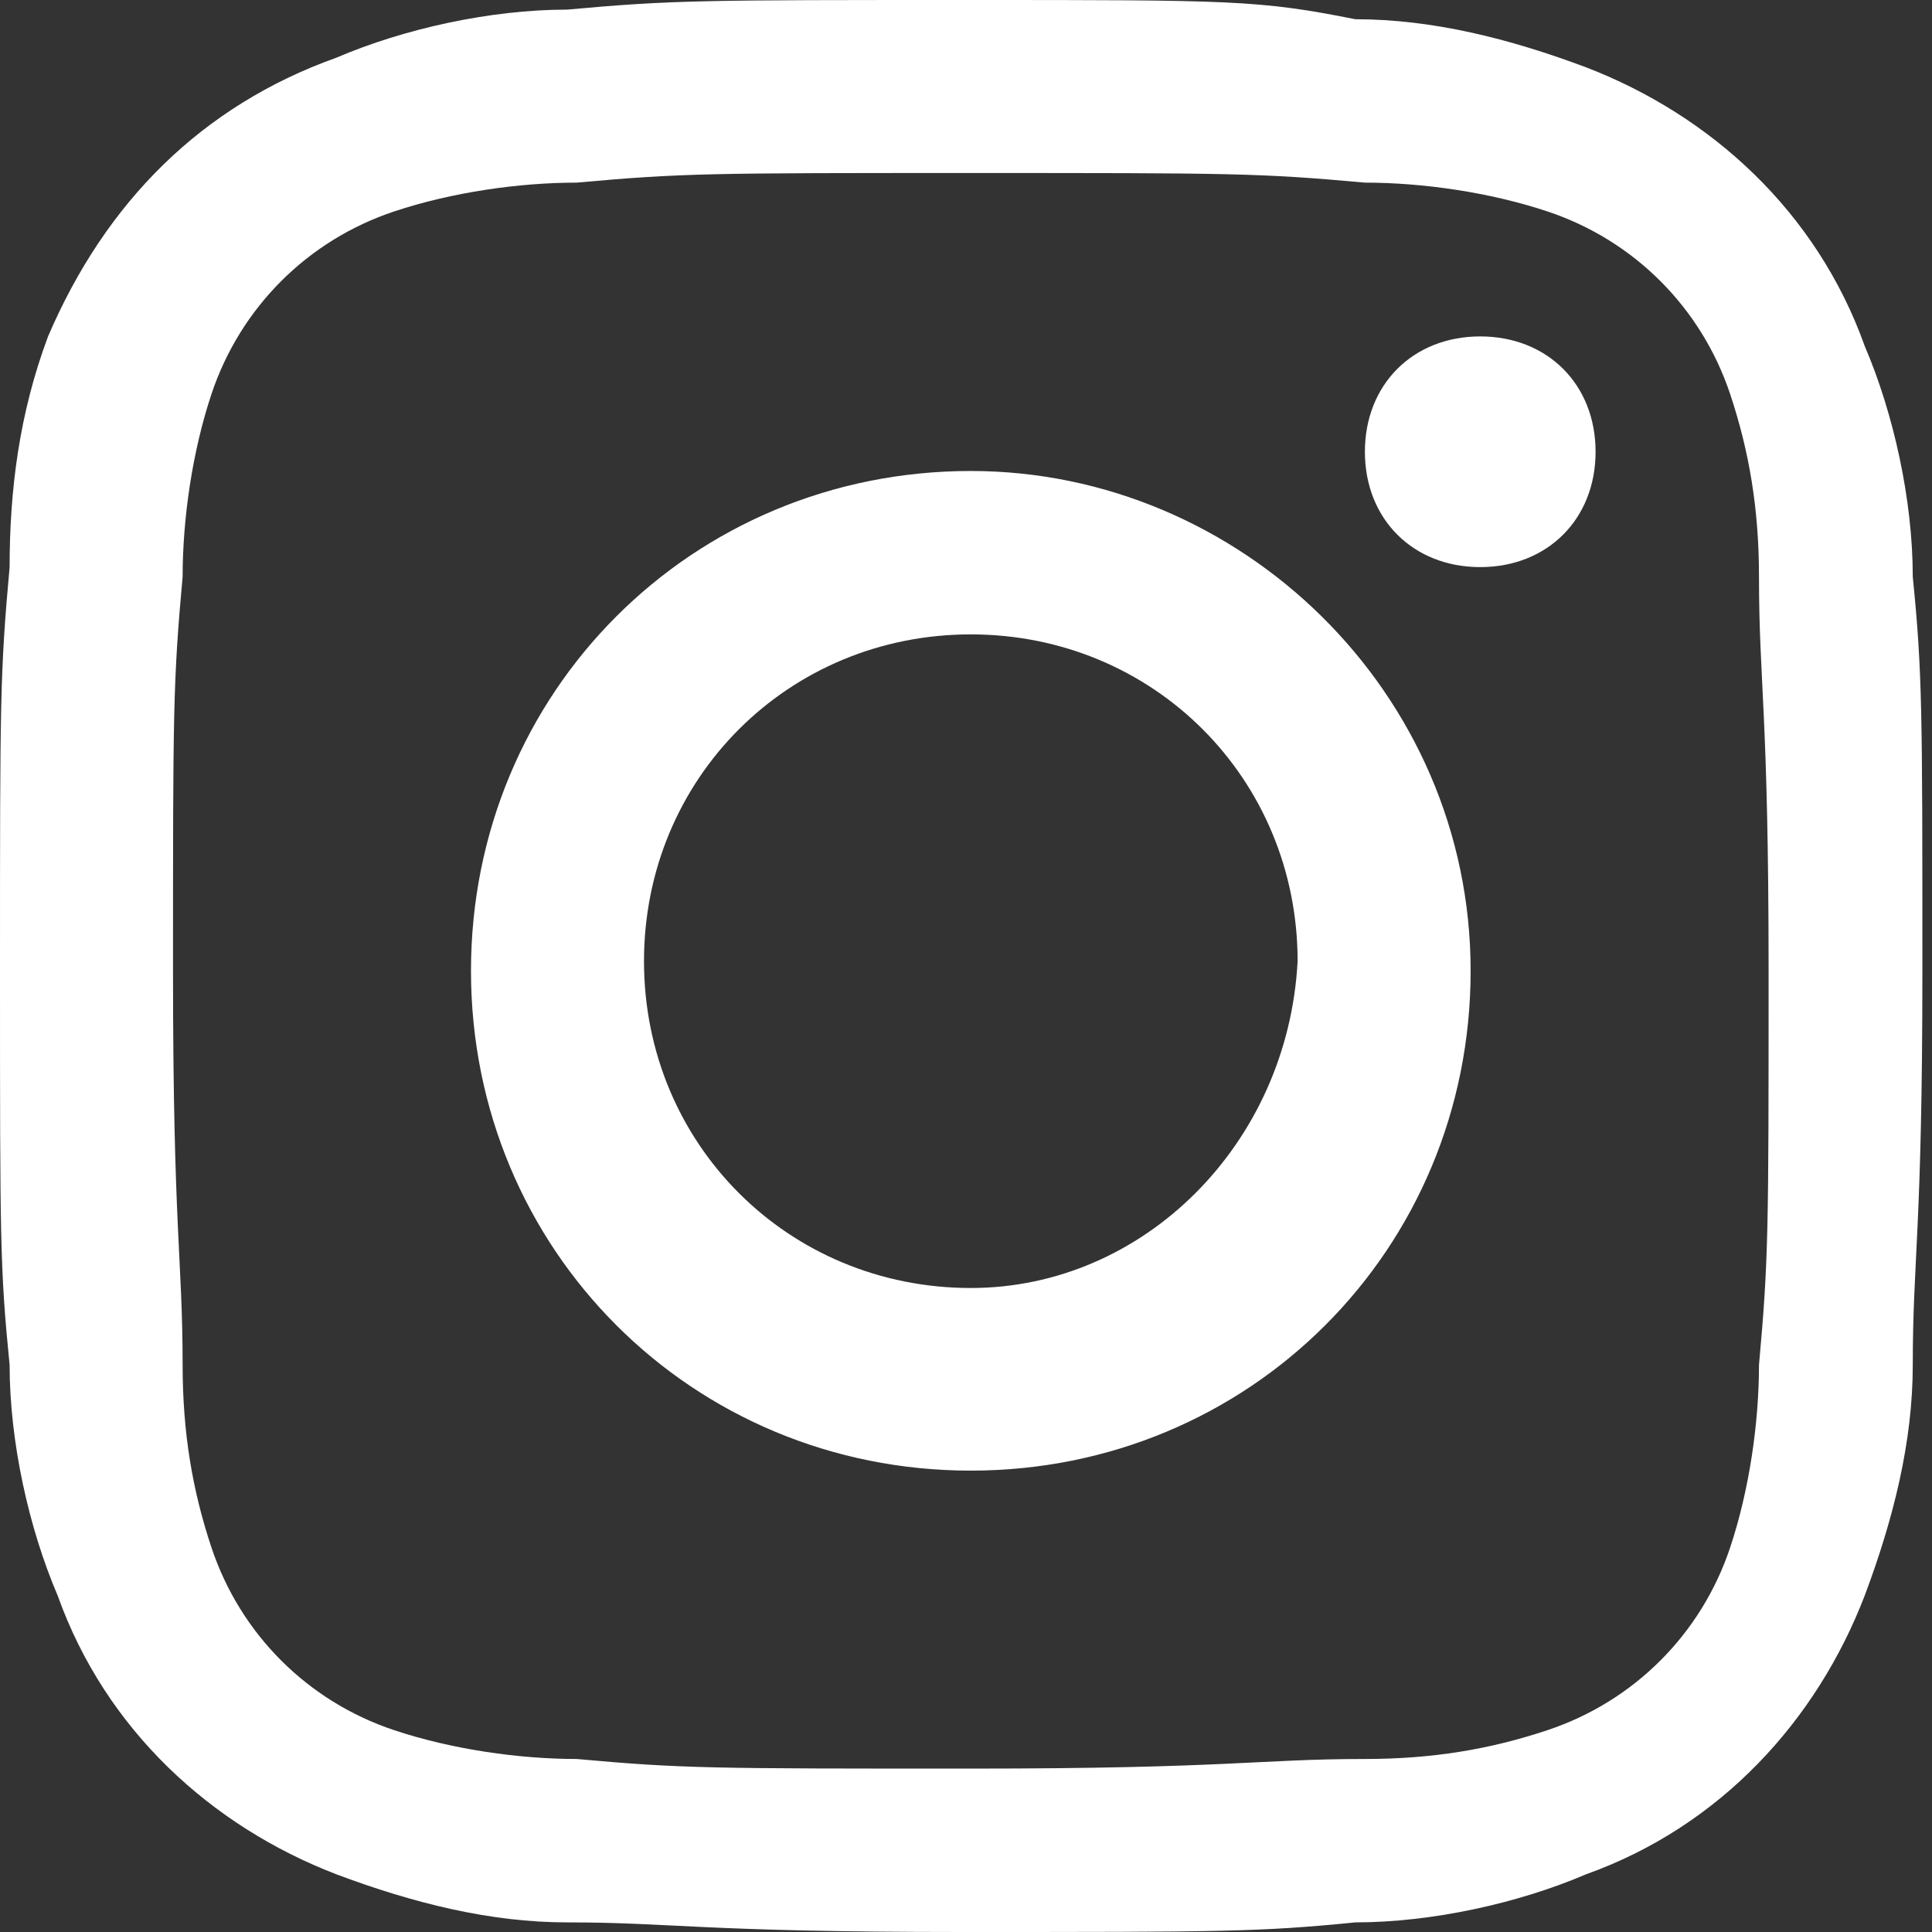
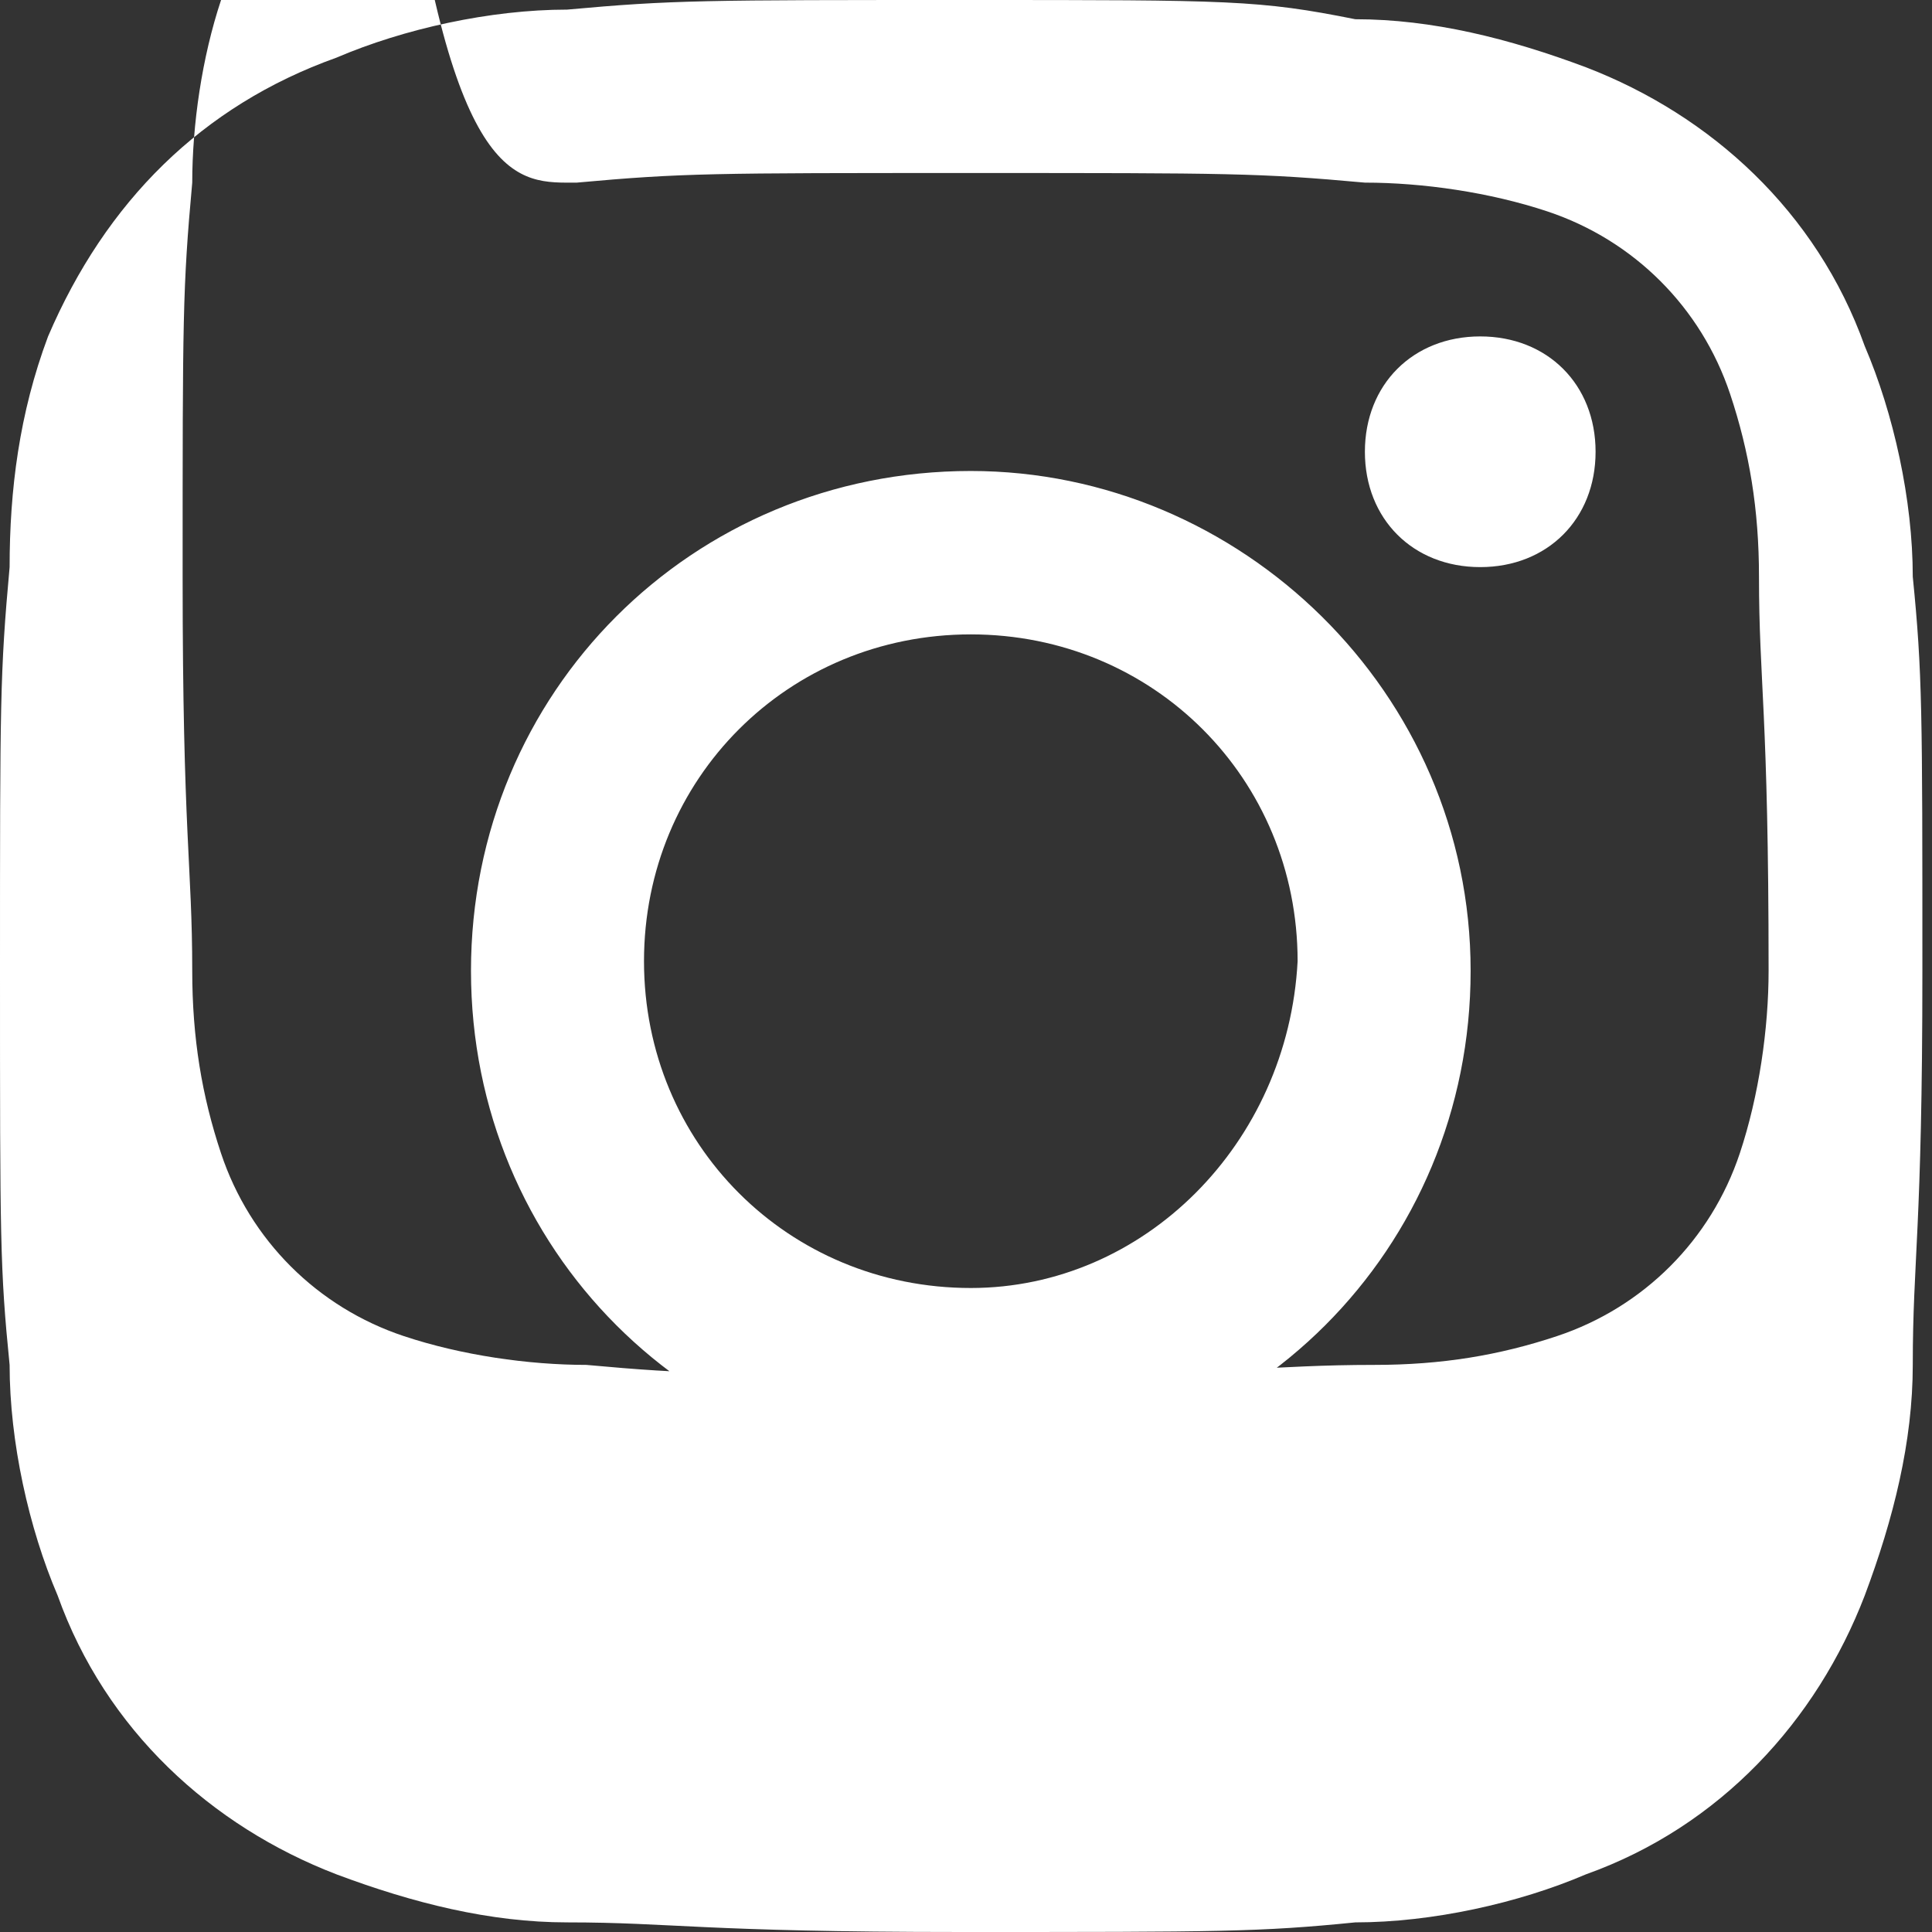
<svg xmlns="http://www.w3.org/2000/svg" version="1.1" id="レイヤー_1" x="0px" y="0px" viewBox="0 0 20.1 20.1" style="enable-background:new 0 0 20.1 20.1;" xml:space="preserve">
  <rect x="0" y="0" width="20.1" height="20.1" fill="#333333" stroke="none" />
  <style type="text/css">
	.st0{fill:#FFFFFF;}
</style>
-   <path id="パス_46" class="st0" d="M10.1,0C7.3,0,7,0,5.9,0.1c-0.8,0-1.7,0.2-2.4,0.5C2.1,1.1,1.1,2.1,0.5,3.5  C0.2,4.3,0.1,5.1,0.1,5.9C0,7,0,7.3,0,10.1s0,3.1,0.1,4.1c0,0.8,0.2,1.7,0.5,2.4c0.5,1.4,1.6,2.4,2.9,2.9c0.8,0.3,1.6,0.5,2.4,0.5  c1.1,0,1.4,0.1,4.1,0.1s3.1,0,4.1-0.1c0.8,0,1.7-0.2,2.4-0.5c1.4-0.5,2.4-1.6,2.9-2.9c0.3-0.8,0.5-1.6,0.5-2.4  c0-1.1,0.1-1.4,0.1-4.1s0-3.1-0.1-4.1c0-0.8-0.2-1.7-0.5-2.4c-0.5-1.4-1.6-2.4-2.9-2.9c-0.8-0.3-1.6-0.5-2.4-0.5  C13.1,0,12.8,0,10.1,0z M10.1,1.8c2.7,0,3,0,4.1,0.1c0.6,0,1.3,0.1,1.9,0.3c0.9,0.3,1.6,1,1.9,1.9c0.2,0.6,0.3,1.2,0.3,1.9  c0,1.1,0.1,1.4,0.1,4.1s0,3-0.1,4.1c0,0.6-0.1,1.3-0.3,1.9c-0.3,0.9-1,1.6-1.9,1.9c-0.6,0.2-1.2,0.3-1.9,0.3c-1.1,0-1.4,0.1-4.1,0.1  s-3,0-4.1-0.1c-0.6,0-1.3-0.1-1.9-0.3c-0.9-0.3-1.6-1-1.9-1.9c-0.2-0.6-0.3-1.2-0.3-1.9c0-1.1-0.1-1.4-0.1-4.1s0-3,0.1-4.1  c0-0.6,0.1-1.3,0.3-1.9c0.3-0.9,1-1.6,1.9-1.9C4.7,2,5.4,1.9,6,1.9C7.1,1.8,7.4,1.8,10.1,1.8 M10.1,13.4c-1.9,0-3.4-1.5-3.4-3.4  c0-1.9,1.5-3.4,3.4-3.4c1.9,0,3.4,1.5,3.4,3.4C13.4,11.9,11.9,13.4,10.1,13.4z M10.1,4.9c-2.9,0-5.2,2.3-5.2,5.2s2.3,5.2,5.2,5.2  c2.9,0,5.2-2.3,5.2-5.2S12.9,4.9,10.1,4.9C10.1,4.9,10.1,4.9,10.1,4.9z M16.6,4.7c0,0.7-0.5,1.2-1.2,1.2s-1.2-0.5-1.2-1.2  c0-0.7,0.5-1.2,1.2-1.2C16.1,3.5,16.6,4,16.6,4.7L16.6,4.7z" />
+   <path id="パス_46" class="st0" d="M10.1,0C7.3,0,7,0,5.9,0.1c-0.8,0-1.7,0.2-2.4,0.5C2.1,1.1,1.1,2.1,0.5,3.5  C0.2,4.3,0.1,5.1,0.1,5.9C0,7,0,7.3,0,10.1s0,3.1,0.1,4.1c0,0.8,0.2,1.7,0.5,2.4c0.5,1.4,1.6,2.4,2.9,2.9c0.8,0.3,1.6,0.5,2.4,0.5  c1.1,0,1.4,0.1,4.1,0.1s3.1,0,4.1-0.1c0.8,0,1.7-0.2,2.4-0.5c1.4-0.5,2.4-1.6,2.9-2.9c0.3-0.8,0.5-1.6,0.5-2.4  c0-1.1,0.1-1.4,0.1-4.1s0-3.1-0.1-4.1c0-0.8-0.2-1.7-0.5-2.4c-0.5-1.4-1.6-2.4-2.9-2.9c-0.8-0.3-1.6-0.5-2.4-0.5  C13.1,0,12.8,0,10.1,0z M10.1,1.8c2.7,0,3,0,4.1,0.1c0.6,0,1.3,0.1,1.9,0.3c0.9,0.3,1.6,1,1.9,1.9c0.2,0.6,0.3,1.2,0.3,1.9  c0,1.1,0.1,1.4,0.1,4.1c0,0.6-0.1,1.3-0.3,1.9c-0.3,0.9-1,1.6-1.9,1.9c-0.6,0.2-1.2,0.3-1.9,0.3c-1.1,0-1.4,0.1-4.1,0.1  s-3,0-4.1-0.1c-0.6,0-1.3-0.1-1.9-0.3c-0.9-0.3-1.6-1-1.9-1.9c-0.2-0.6-0.3-1.2-0.3-1.9c0-1.1-0.1-1.4-0.1-4.1s0-3,0.1-4.1  c0-0.6,0.1-1.3,0.3-1.9c0.3-0.9,1-1.6,1.9-1.9C4.7,2,5.4,1.9,6,1.9C7.1,1.8,7.4,1.8,10.1,1.8 M10.1,13.4c-1.9,0-3.4-1.5-3.4-3.4  c0-1.9,1.5-3.4,3.4-3.4c1.9,0,3.4,1.5,3.4,3.4C13.4,11.9,11.9,13.4,10.1,13.4z M10.1,4.9c-2.9,0-5.2,2.3-5.2,5.2s2.3,5.2,5.2,5.2  c2.9,0,5.2-2.3,5.2-5.2S12.9,4.9,10.1,4.9C10.1,4.9,10.1,4.9,10.1,4.9z M16.6,4.7c0,0.7-0.5,1.2-1.2,1.2s-1.2-0.5-1.2-1.2  c0-0.7,0.5-1.2,1.2-1.2C16.1,3.5,16.6,4,16.6,4.7L16.6,4.7z" />
</svg>